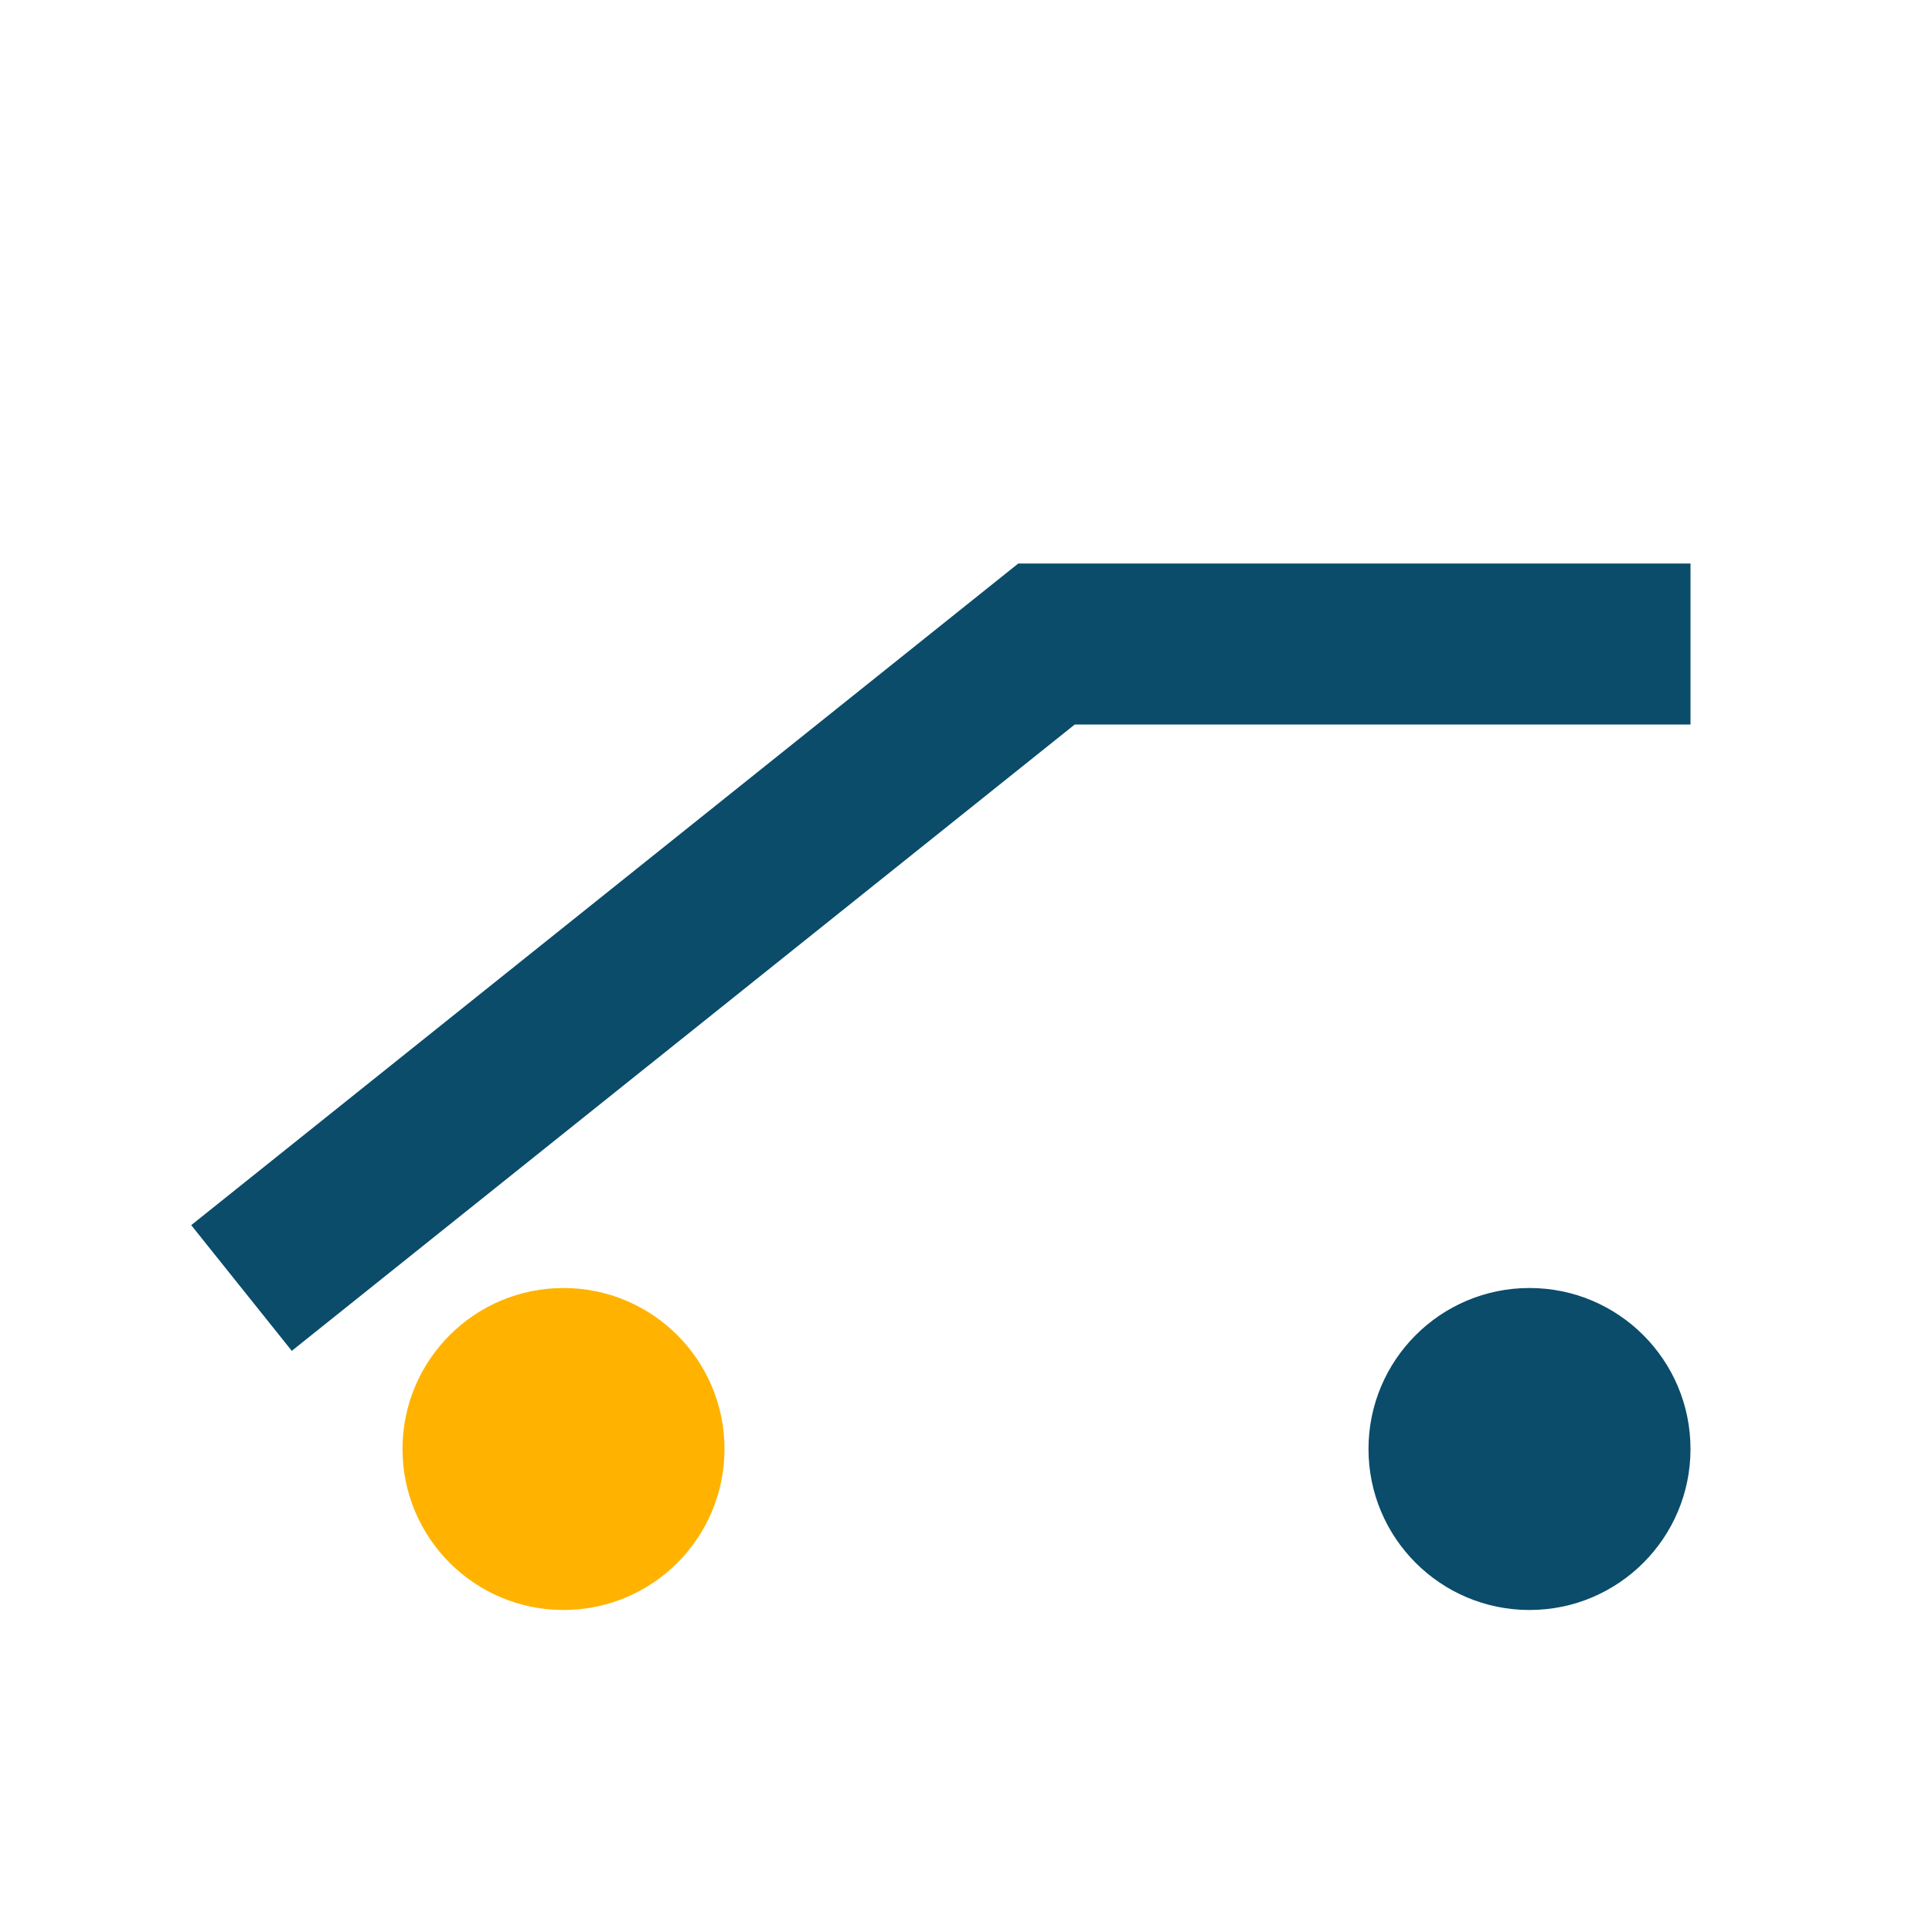
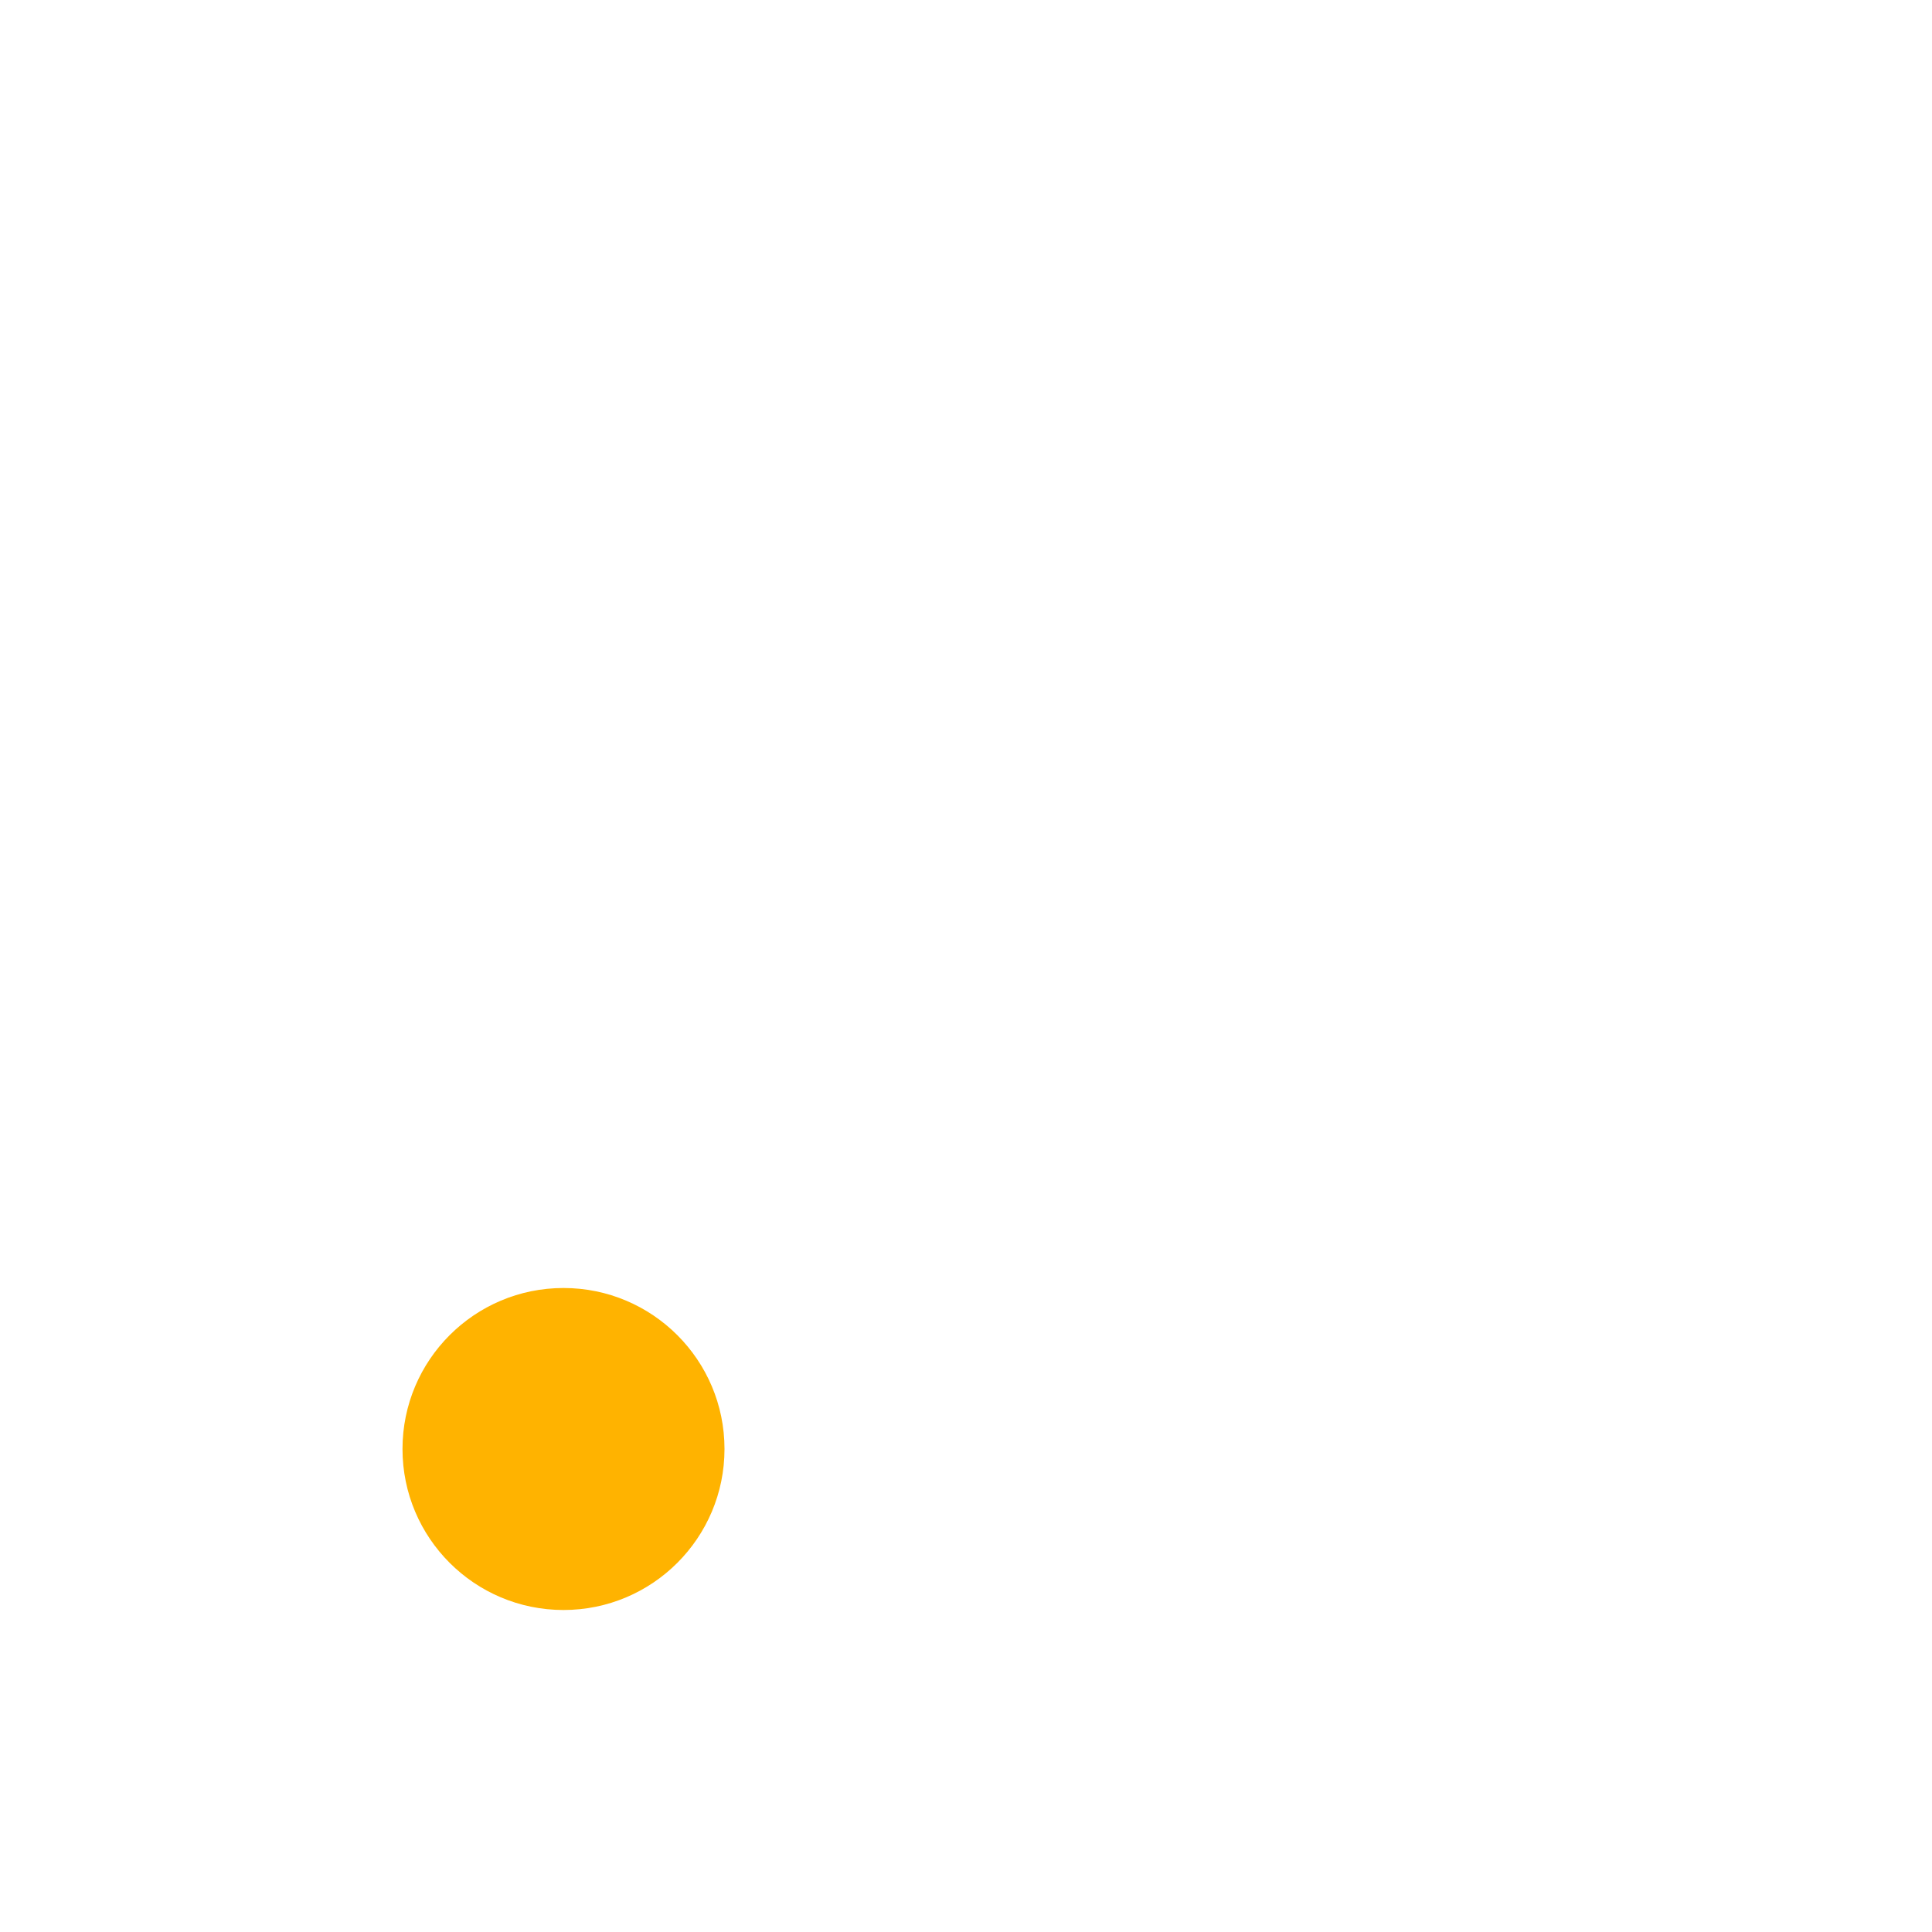
<svg xmlns="http://www.w3.org/2000/svg" width="24" height="24" viewBox="0 0 24 24">
-   <path d="M3 16l10-8h8" fill="none" stroke="#0A4C6A" stroke-width="2" />
  <circle cx="7" cy="18" r="2" fill="#FFB300" />
-   <circle cx="19" cy="18" r="2" fill="#0A4C6A" />
</svg>